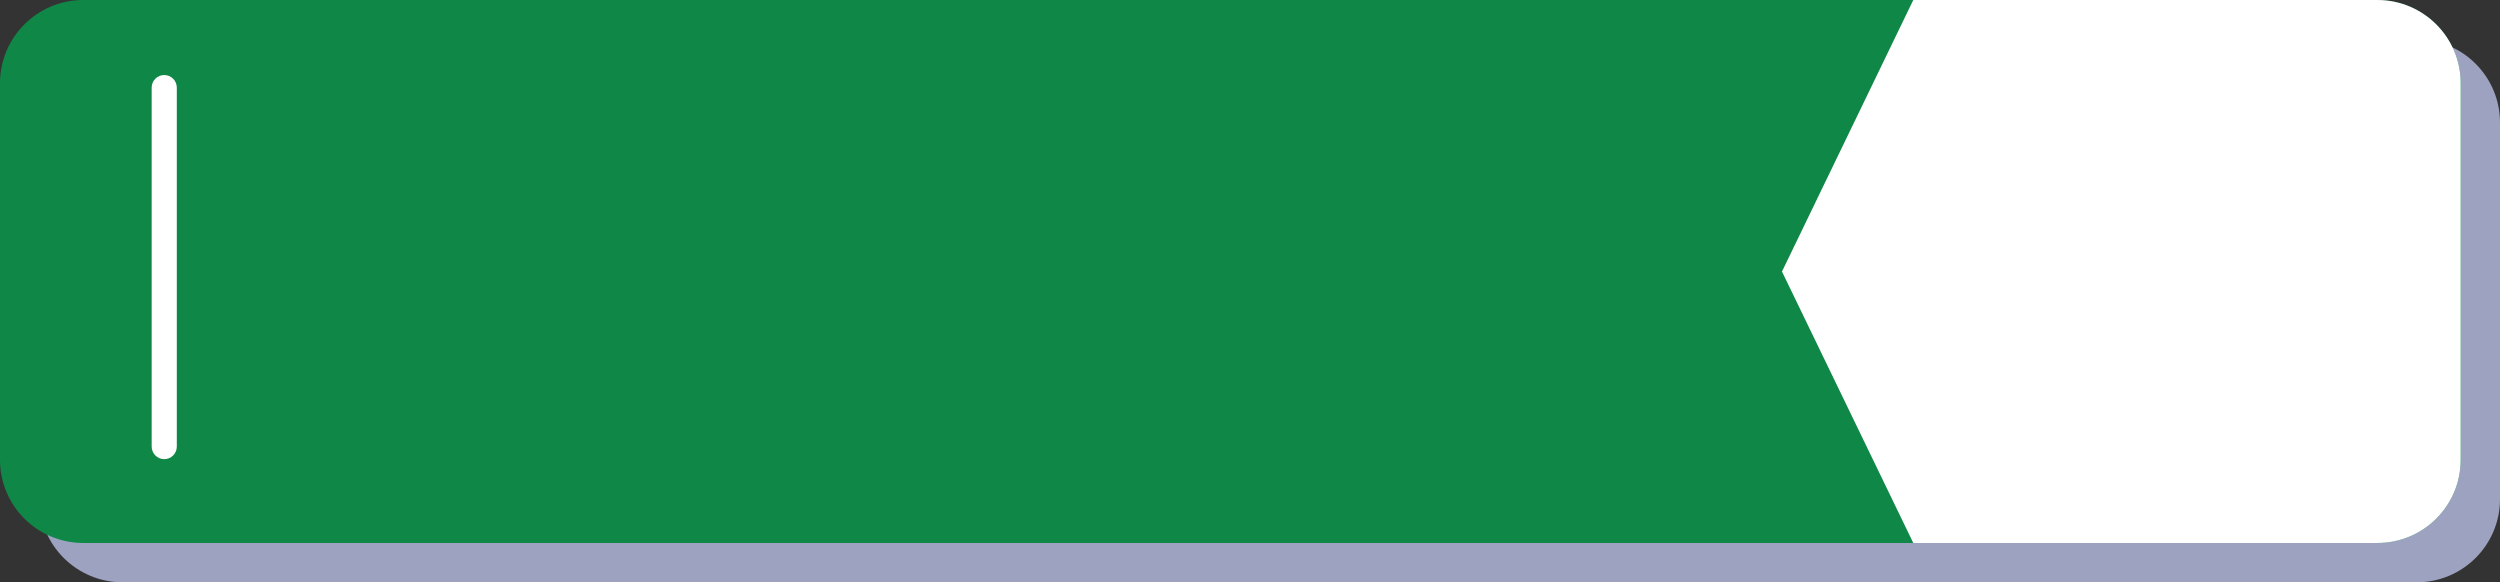
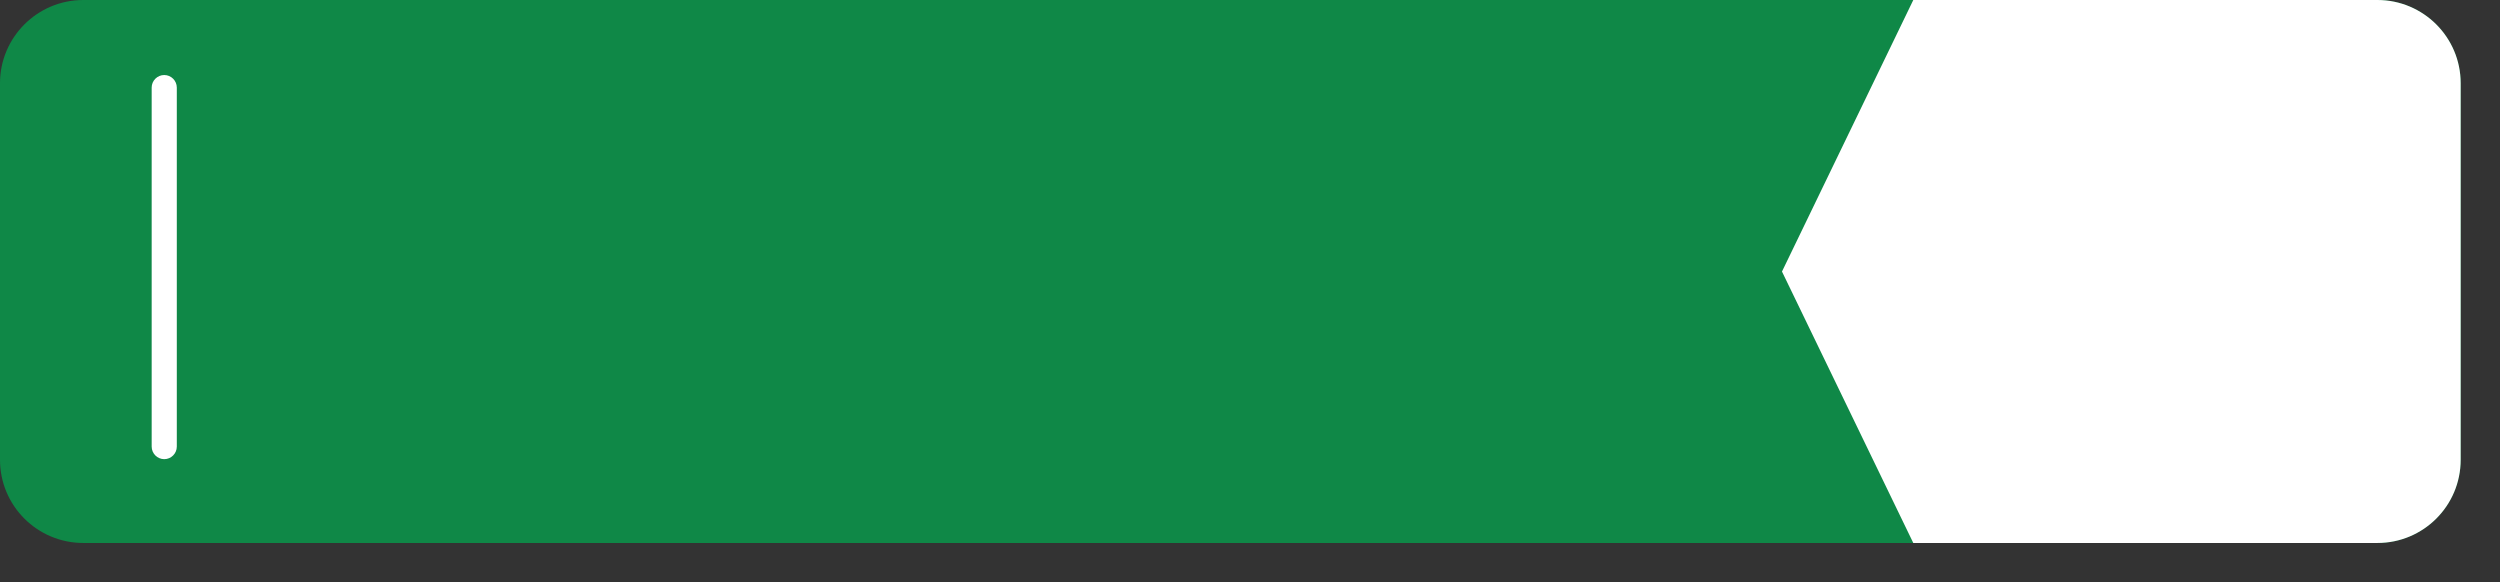
<svg xmlns="http://www.w3.org/2000/svg" version="1.1" viewBox="0 0 198.95 46.34">
  <rect x="0" y="0" width="198.95" height="46.34" fill="#333333" stroke="none" />
  <defs>
    <style>
      .cls-1 {
        fill: #0f8847;
      }

      .cls-2 {
        fill: #fff;
      }

      .cls-3 {
        fill: #9da2c1;
      }
    </style>
  </defs>
  <g>
    <g id="Capa_1">
      <g id="Capa_1-2" data-name="Capa_1">
-         <path class="cls-3" d="M198.95,9.75v29.97c0,3.66-2.97,6.62-6.63,6.62H9.76c-3.66,0-6.63-2.96-6.63-6.62V9.75c0-3.65,2.97-6.62,6.63-6.62h182.56c3.66,0,6.63,2.97,6.63,6.62Z" />
        <path class="cls-1" d="M195.82,6.62v29.97c0,3.66-2.97,6.62-6.63,6.62H6.63c-3.66,0-6.63-2.96-6.63-6.62V6.62C0,2.97,2.97,0,6.63,0h182.56c3.66,0,6.63,2.97,6.63,6.62Z" />
        <path class="cls-2" d="M195.82,6.62v29.97c0,3.66-2.97,6.62-6.63,6.62h-36.93l-10.45-21.6L152.26,0h36.93c3.66,0,6.63,2.97,6.63,6.62Z" />
        <path class="cls-2" d="M13.07,36.54c-.55,0-1-.45-1-1V6.97c0-.55.45-1,1-1s1,.45,1,1v28.57c0,.55-.45,1-1,1Z" />
      </g>
    </g>
  </g>
</svg>